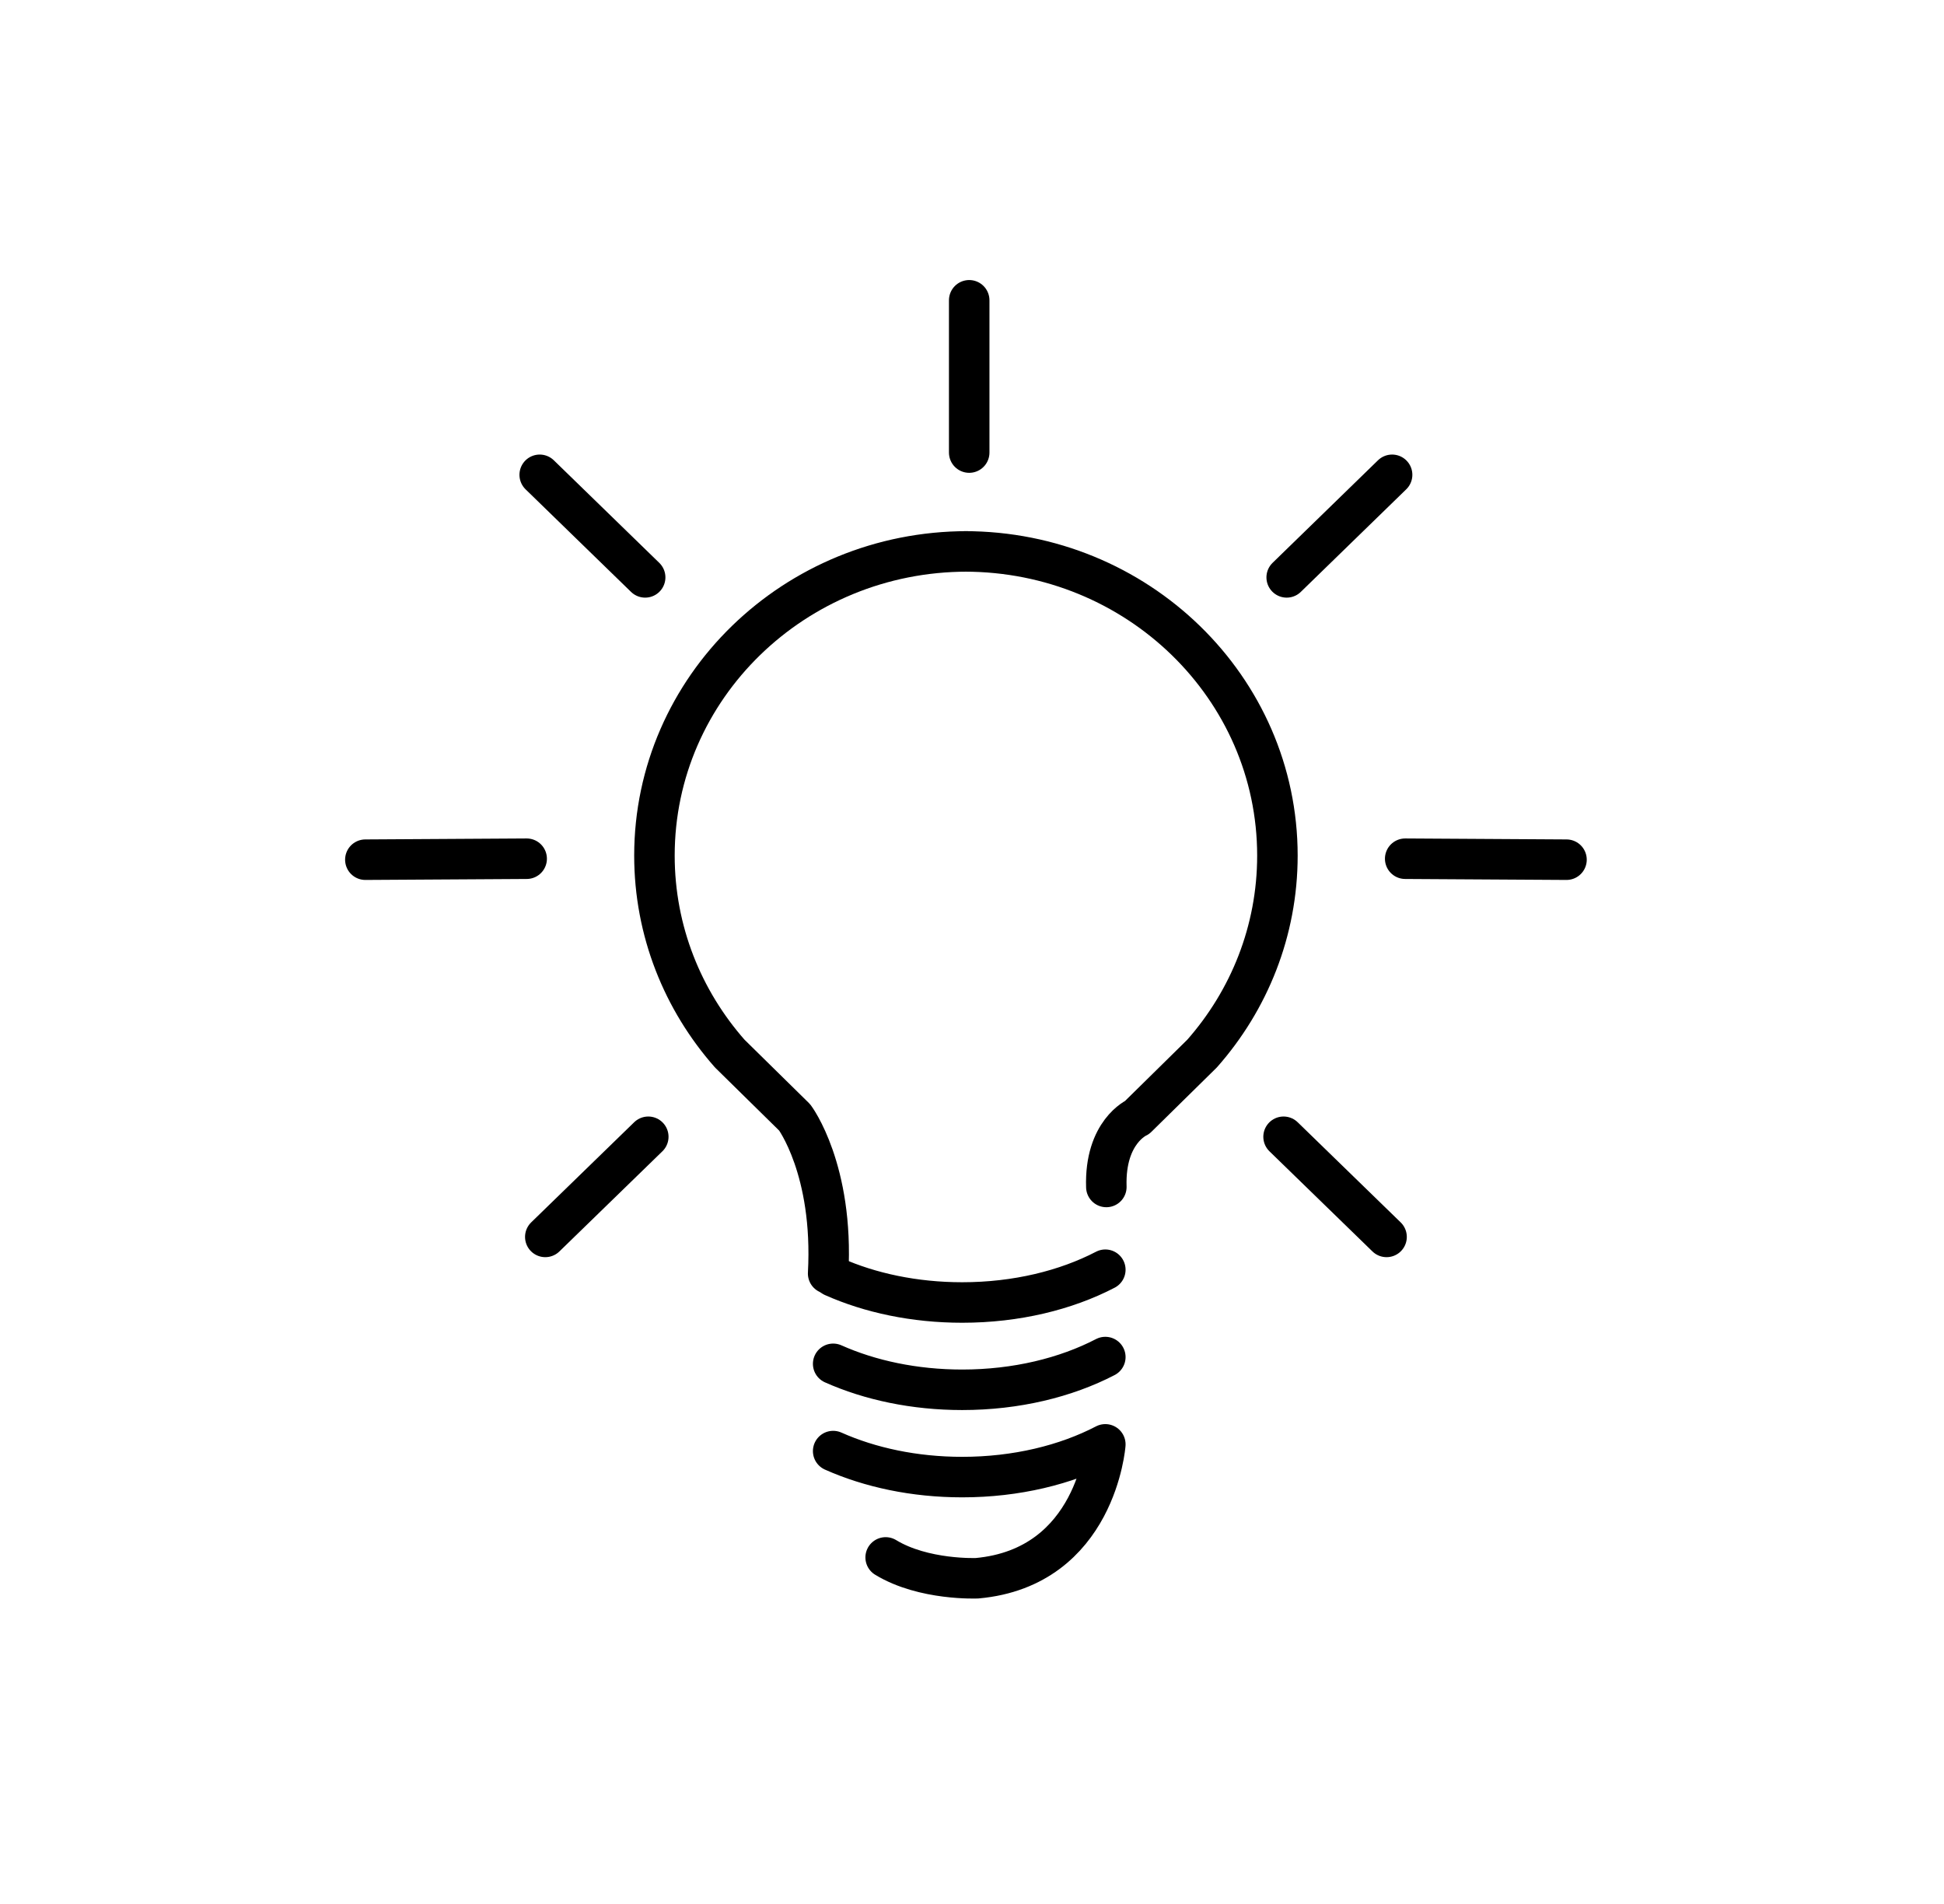
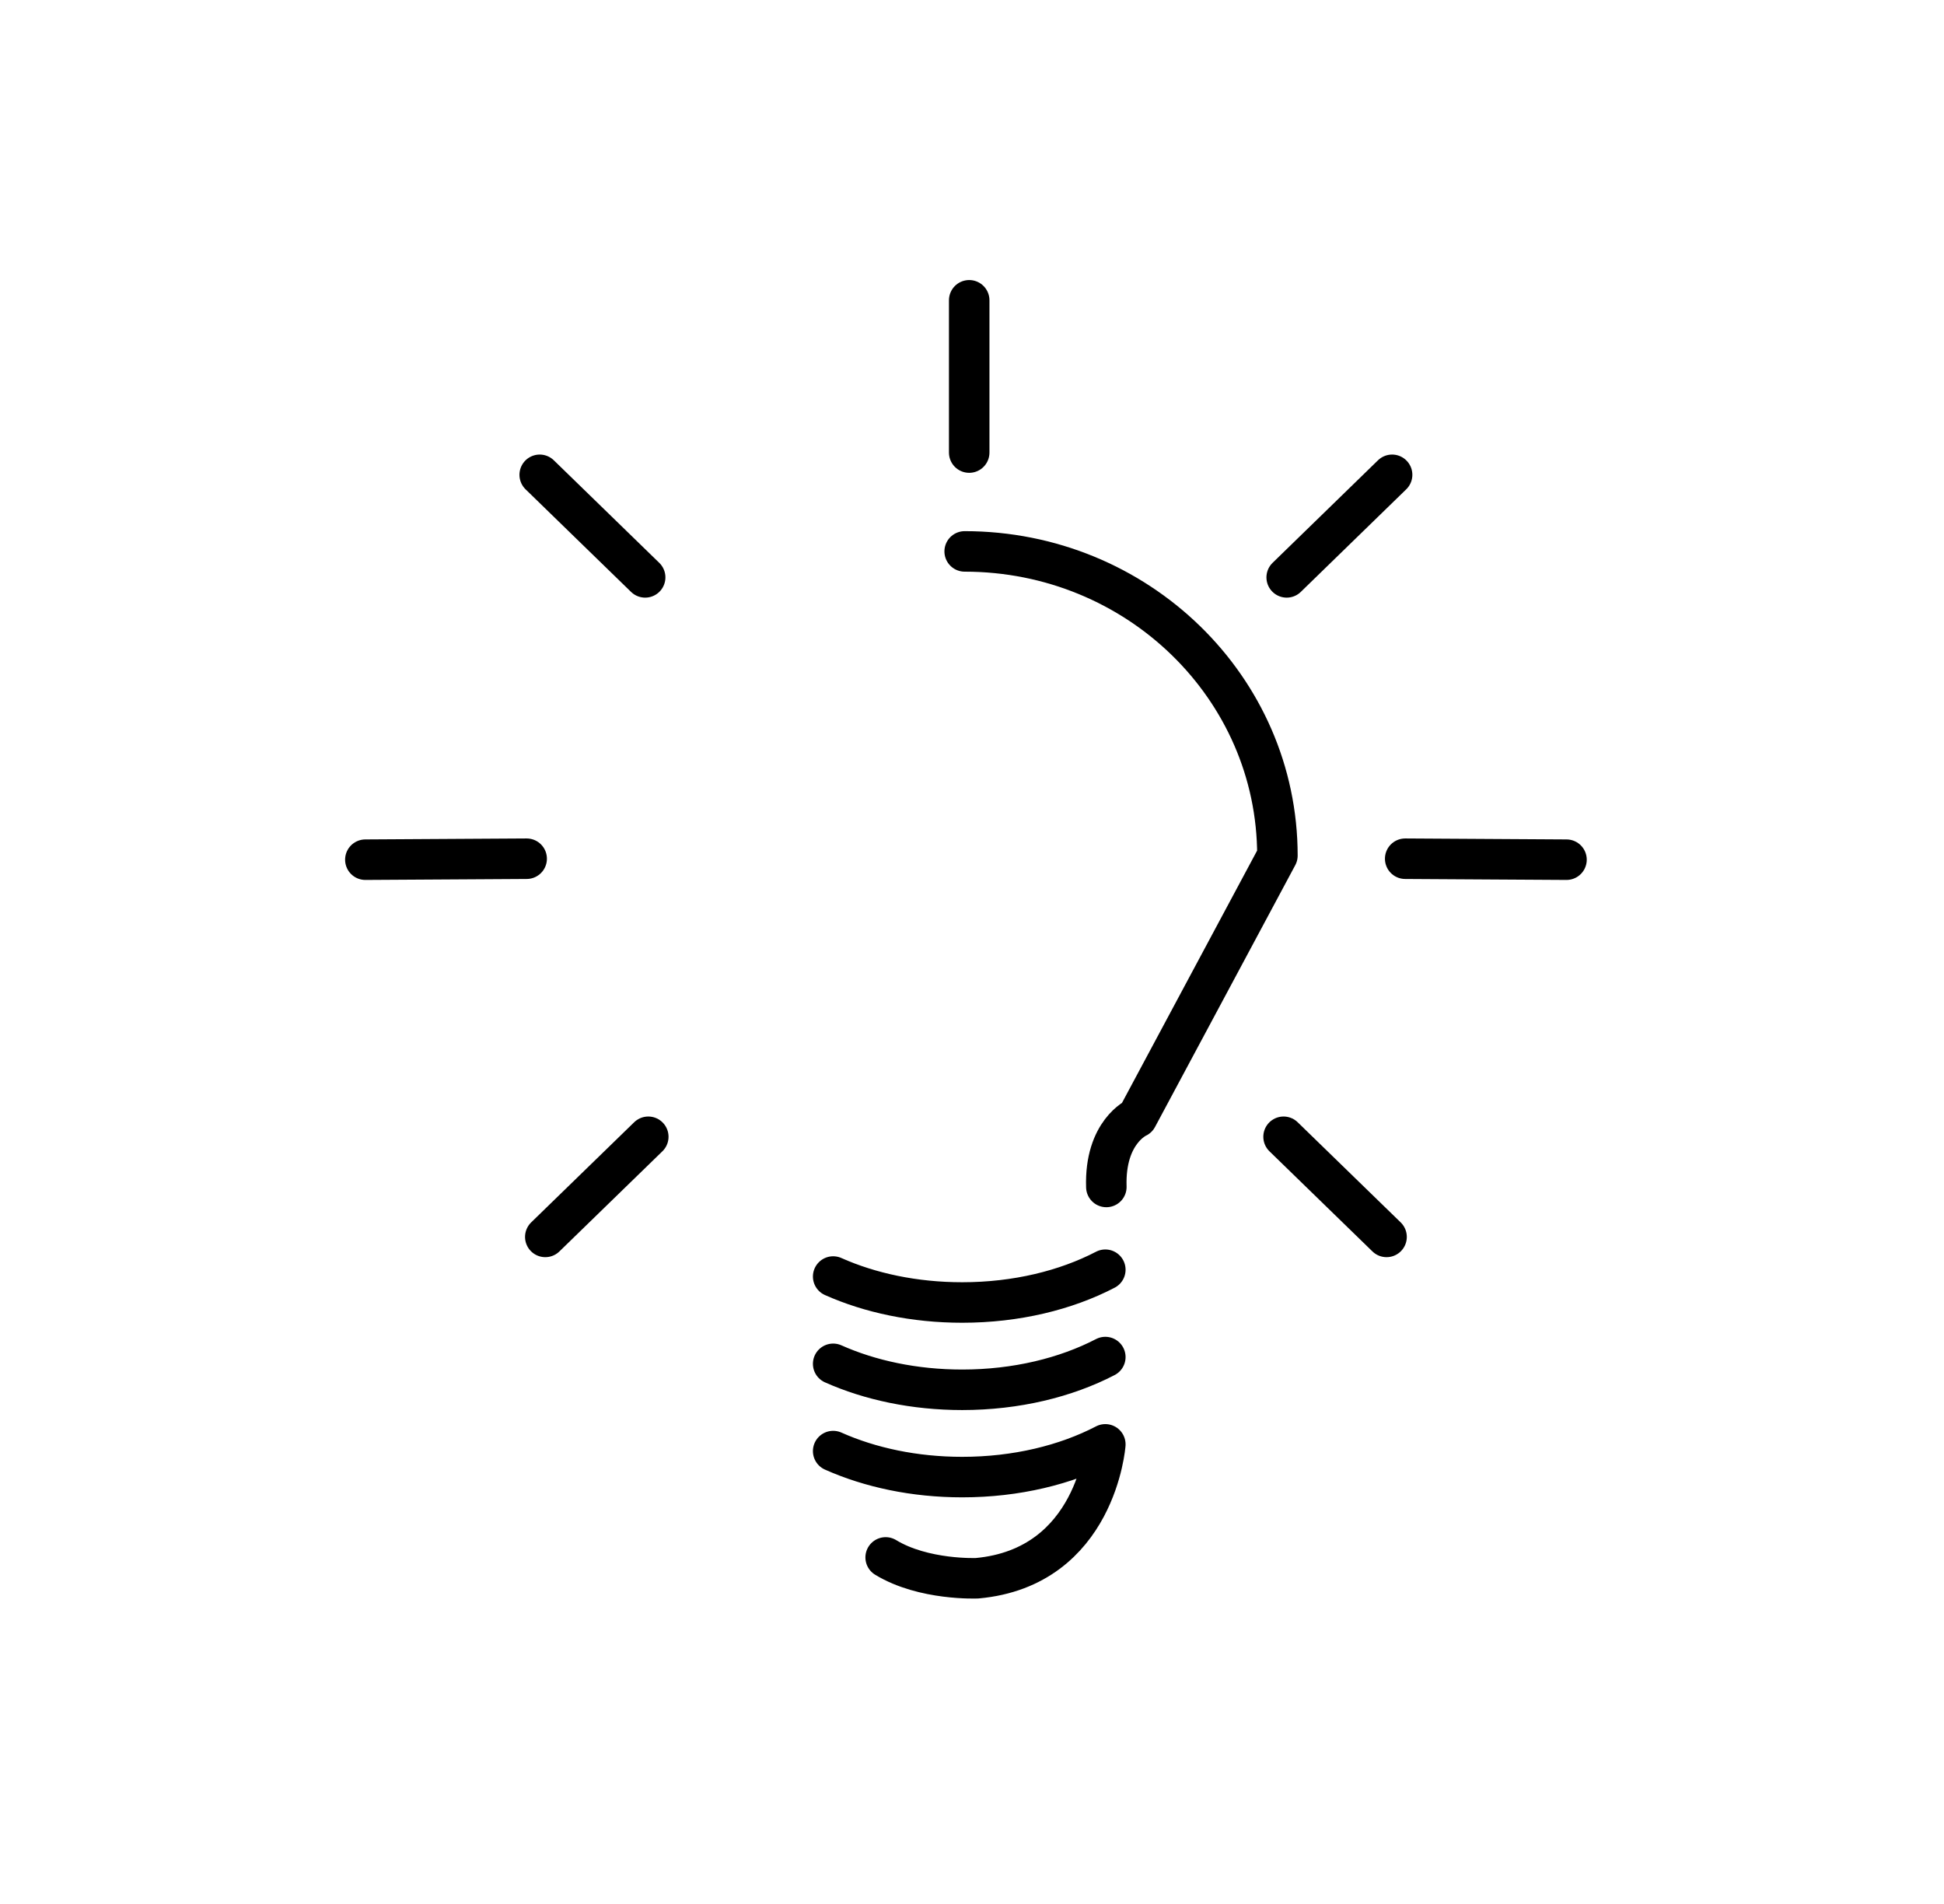
<svg xmlns="http://www.w3.org/2000/svg" width="48" height="47" viewBox="0 0 48 47" fill="none">
  <g clip-path="url(#clip0_4522_1436)">
-     <path d="M23.881 13.612C19.616 13.612 16.159 16.974 16.159 21.121C16.159 22.986 16.86 24.695 18.018 26.008L19.622 27.585C19.622 27.585 20.587 28.869 20.448 31.438" stroke="black" stroke-miterlimit="10" stroke-linecap="round" stroke-linejoin="round" />
-     <path d="M23.819 13.612C28.084 13.612 31.541 16.974 31.541 21.121C31.541 22.986 30.84 24.695 29.681 26.008L28.078 27.585C28.078 27.585 27.273 27.937 27.317 29.301M27.292 31.344C26.32 31.85 25.093 32.153 23.758 32.153C22.577 32.153 21.481 31.917 20.572 31.512M27.292 33.5C26.32 34.005 25.093 34.308 23.758 34.308C22.577 34.308 21.481 34.072 20.572 33.667M20.572 35.821C21.481 36.226 22.577 36.463 23.758 36.463C25.093 36.463 26.32 36.161 27.292 35.655C27.292 35.655 27.068 38.693 24.126 38.96C24.126 38.96 22.808 39.018 21.868 38.446M31.77 14.253L34.373 11.721M31.693 28.062L34.236 30.534M34.696 21.198L38.679 21.222M15.93 14.253L13.326 11.721M16.007 28.062L13.464 30.534M13.004 21.198L9.021 21.222M23.931 11.172V7.413" stroke="black" stroke-miterlimit="10" stroke-linecap="round" stroke-linejoin="round" />
+     <path d="M23.819 13.612C28.084 13.612 31.541 16.974 31.541 21.121L28.078 27.585C28.078 27.585 27.273 27.937 27.317 29.301M27.292 31.344C26.32 31.85 25.093 32.153 23.758 32.153C22.577 32.153 21.481 31.917 20.572 31.512M27.292 33.5C26.32 34.005 25.093 34.308 23.758 34.308C22.577 34.308 21.481 34.072 20.572 33.667M20.572 35.821C21.481 36.226 22.577 36.463 23.758 36.463C25.093 36.463 26.32 36.161 27.292 35.655C27.292 35.655 27.068 38.693 24.126 38.96C24.126 38.96 22.808 39.018 21.868 38.446M31.77 14.253L34.373 11.721M31.693 28.062L34.236 30.534M34.696 21.198L38.679 21.222M15.93 14.253L13.326 11.721M16.007 28.062L13.464 30.534M13.004 21.198L9.021 21.222M23.931 11.172V7.413" stroke="black" stroke-miterlimit="10" stroke-linecap="round" stroke-linejoin="round" />
  </g>
  <defs>
    <clipPath id="clip0_4522_1436">
      <rect width="48" height="46.667" fill="white" />
    </clipPath>
  </defs>
</svg>